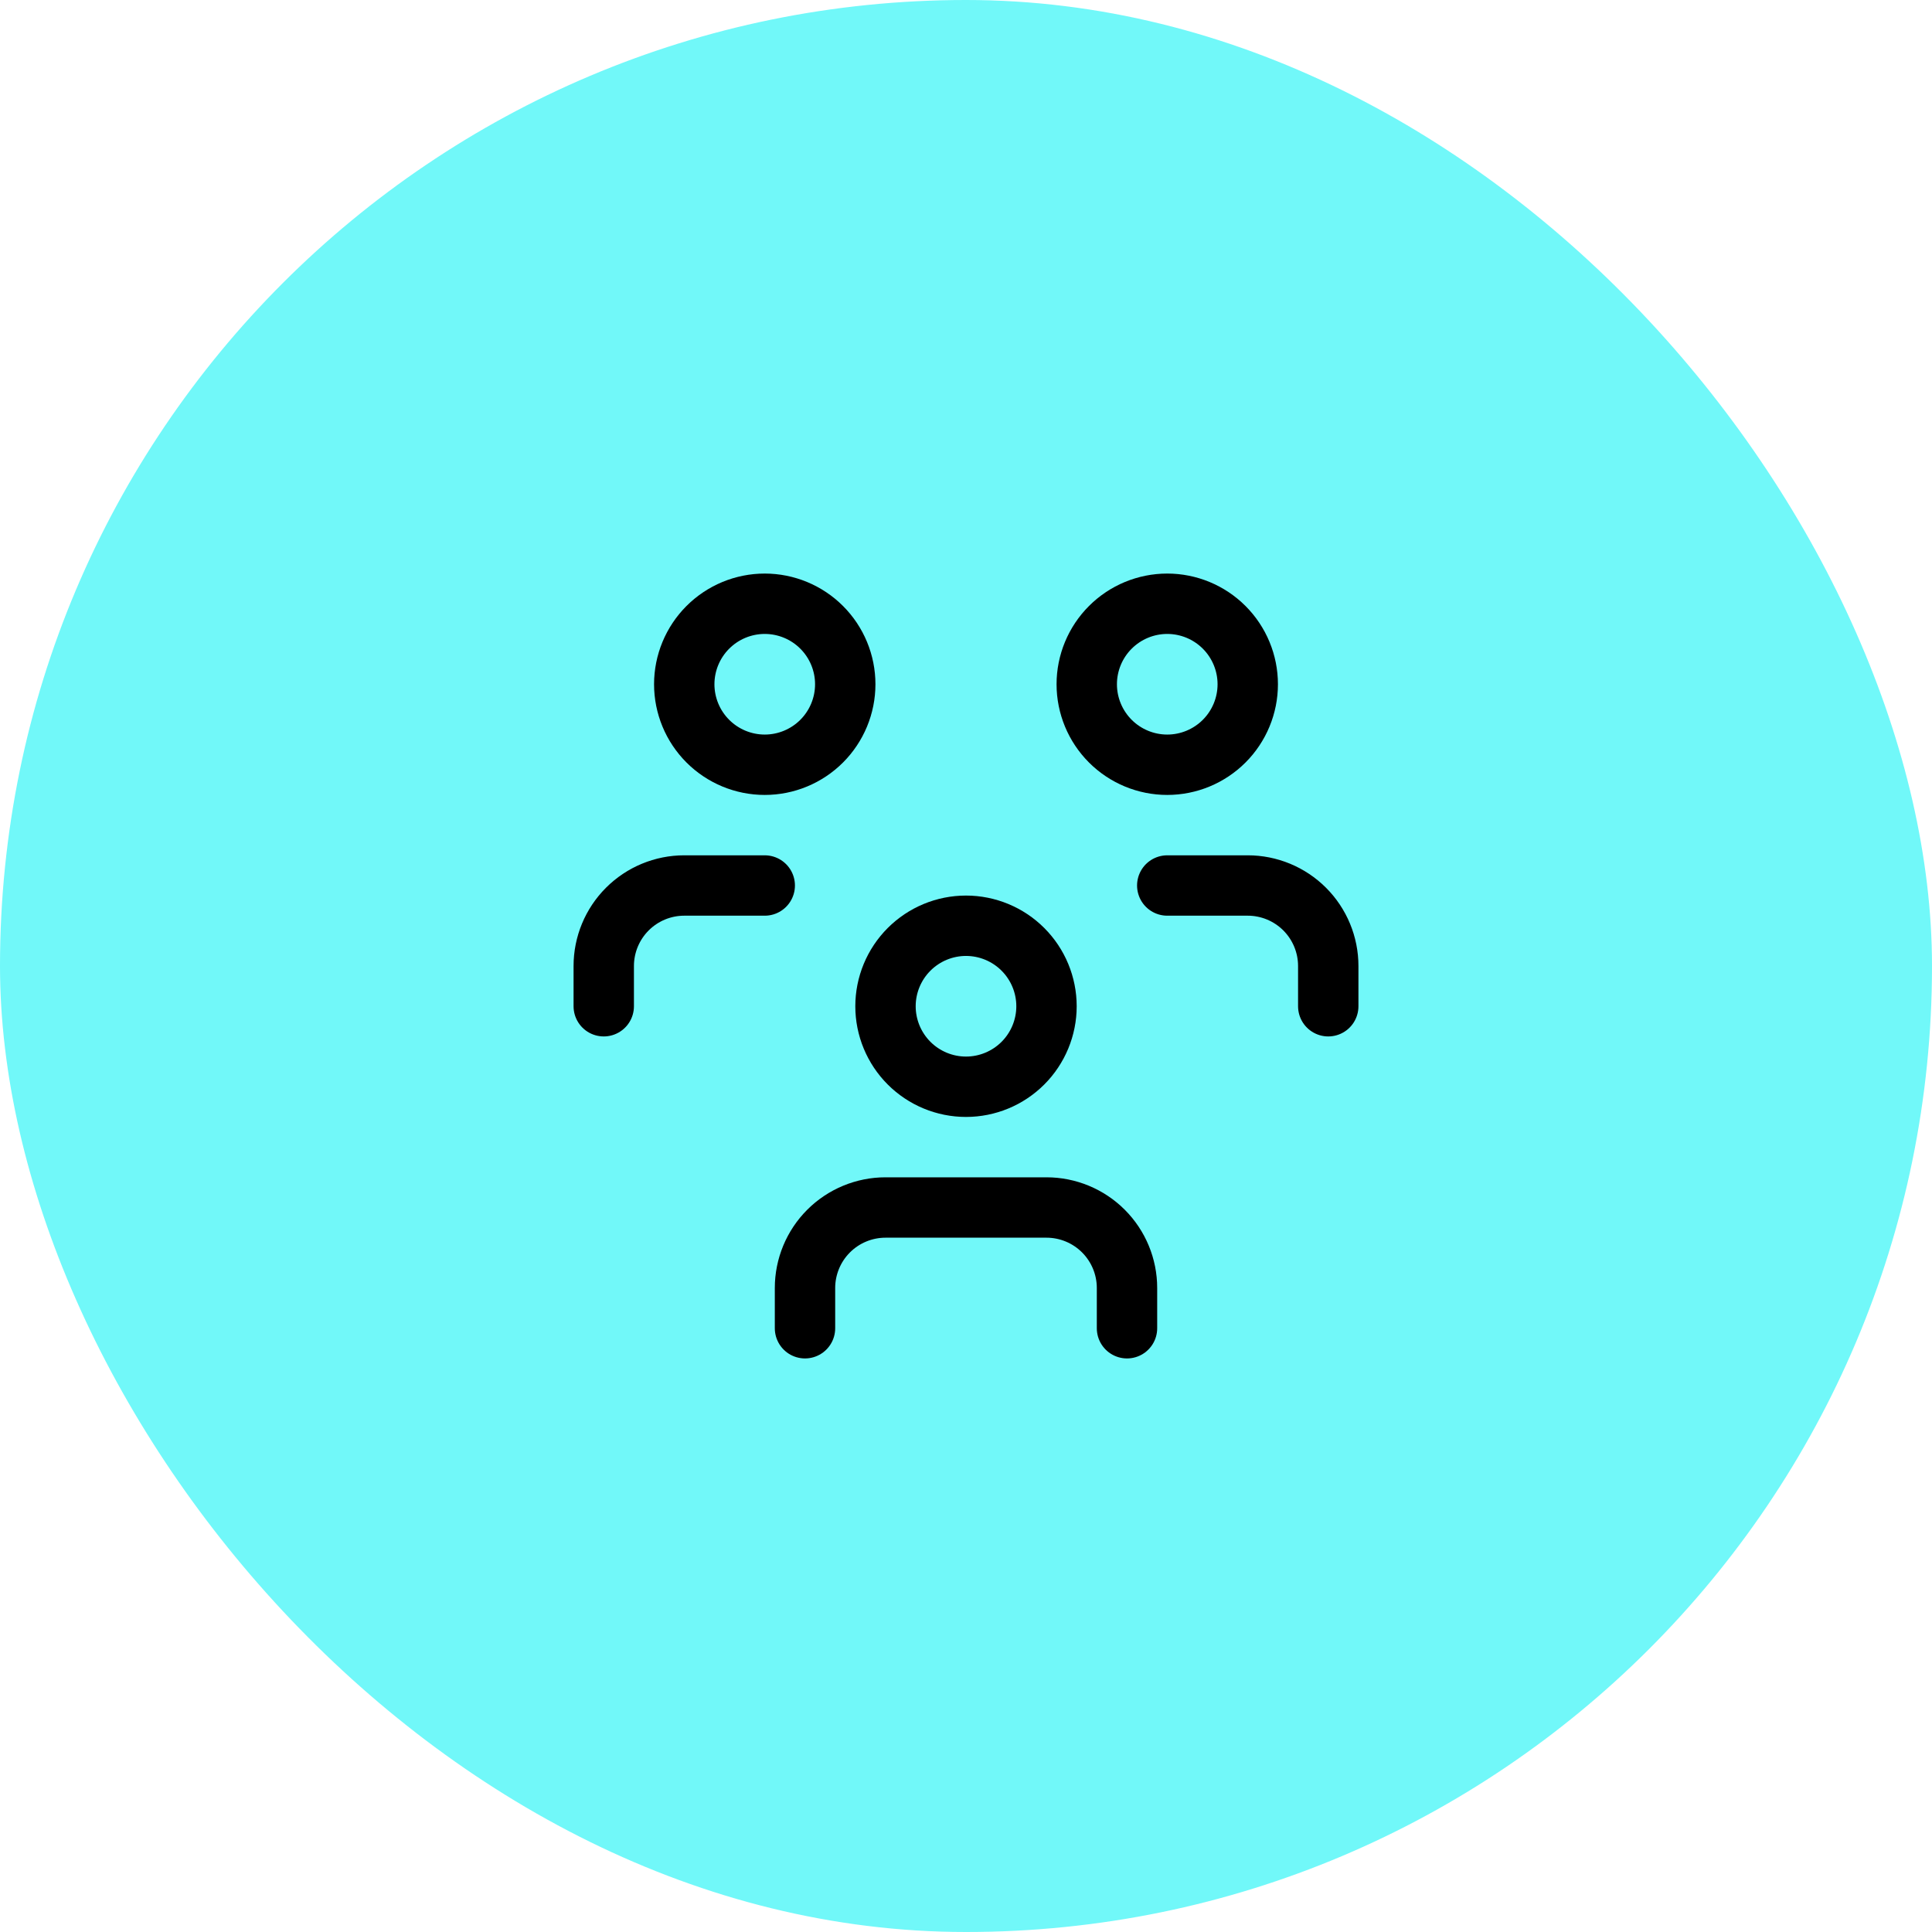
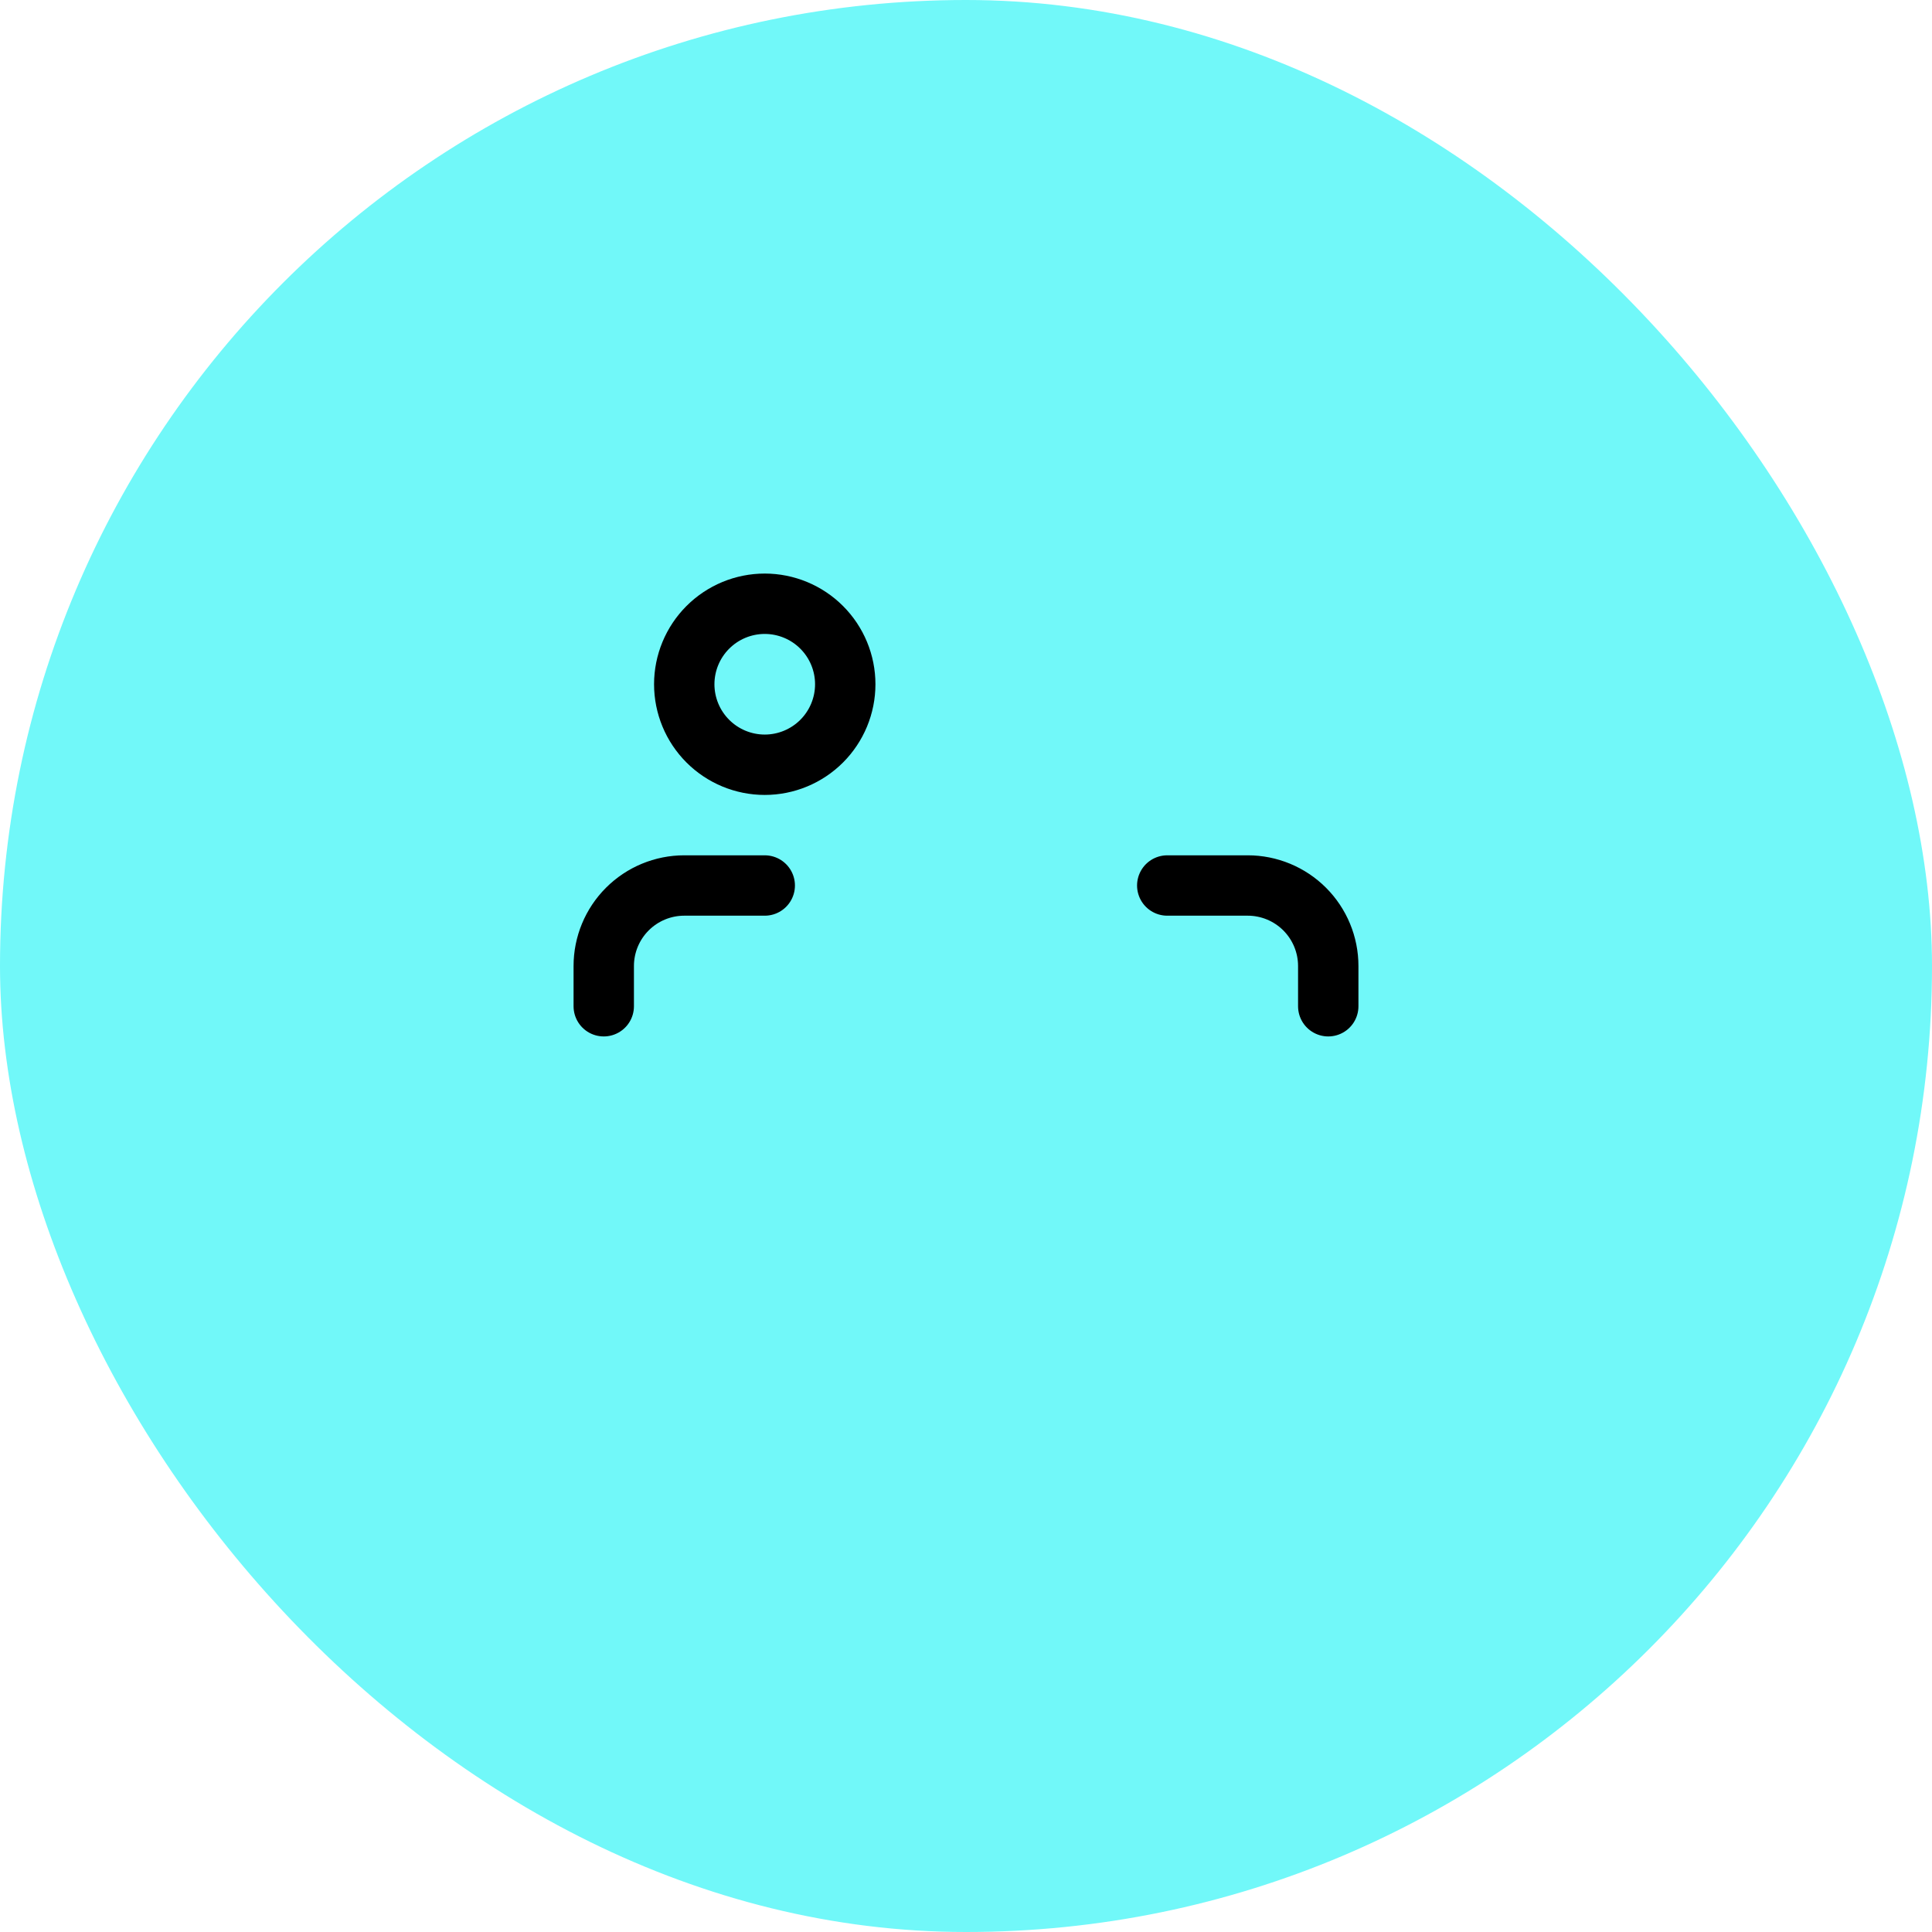
<svg xmlns="http://www.w3.org/2000/svg" width="48" height="48" viewBox="0 0 48 48" fill="none">
  <rect width="48" height="48" rx="24" fill="#71F8F9" />
-   <path d="M22 25C22 25.53 22.211 26.039 22.586 26.414C22.961 26.789 23.47 27 24 27C24.53 27 25.039 26.789 25.414 26.414C25.789 26.039 26 25.53 26 25C26 24.47 25.789 23.961 25.414 23.586C25.039 23.211 24.53 23 24 23C23.47 23 22.961 23.211 22.586 23.586C22.211 23.961 22 24.47 22 25Z" stroke="black" stroke-width="1.5" stroke-linecap="round" stroke-linejoin="round" />
-   <path d="M20 33V32C20 31.47 20.211 30.961 20.586 30.586C20.961 30.211 21.47 30 22 30H26C26.53 30 27.039 30.211 27.414 30.586C27.789 30.961 28 31.47 28 32V33" stroke="black" stroke-width="1.5" stroke-linecap="round" stroke-linejoin="round" />
-   <path d="M27 17C27 17.53 27.211 18.039 27.586 18.414C27.961 18.789 28.47 19 29 19C29.53 19 30.039 18.789 30.414 18.414C30.789 18.039 31 17.53 31 17C31 16.47 30.789 15.961 30.414 15.586C30.039 15.211 29.53 15 29 15C28.47 15 27.961 15.211 27.586 15.586C27.211 15.961 27 16.47 27 17Z" stroke="black" stroke-width="1.5" stroke-linecap="round" stroke-linejoin="round" />
  <path d="M29 22H31C31.53 22 32.039 22.211 32.414 22.586C32.789 22.961 33 23.47 33 24V25" stroke="black" stroke-width="1.5" stroke-linecap="round" stroke-linejoin="round" />
  <path d="M17 17C17 17.53 17.211 18.039 17.586 18.414C17.961 18.789 18.47 19 19 19C19.53 19 20.039 18.789 20.414 18.414C20.789 18.039 21 17.53 21 17C21 16.47 20.789 15.961 20.414 15.586C20.039 15.211 19.53 15 19 15C18.47 15 17.961 15.211 17.586 15.586C17.211 15.961 17 16.47 17 17Z" stroke="black" stroke-width="1.5" stroke-linecap="round" stroke-linejoin="round" />
  <path d="M15 25V24C15 23.47 15.211 22.961 15.586 22.586C15.961 22.211 16.47 22 17 22H19" stroke="black" stroke-width="1.5" stroke-linecap="round" stroke-linejoin="round" />
</svg>